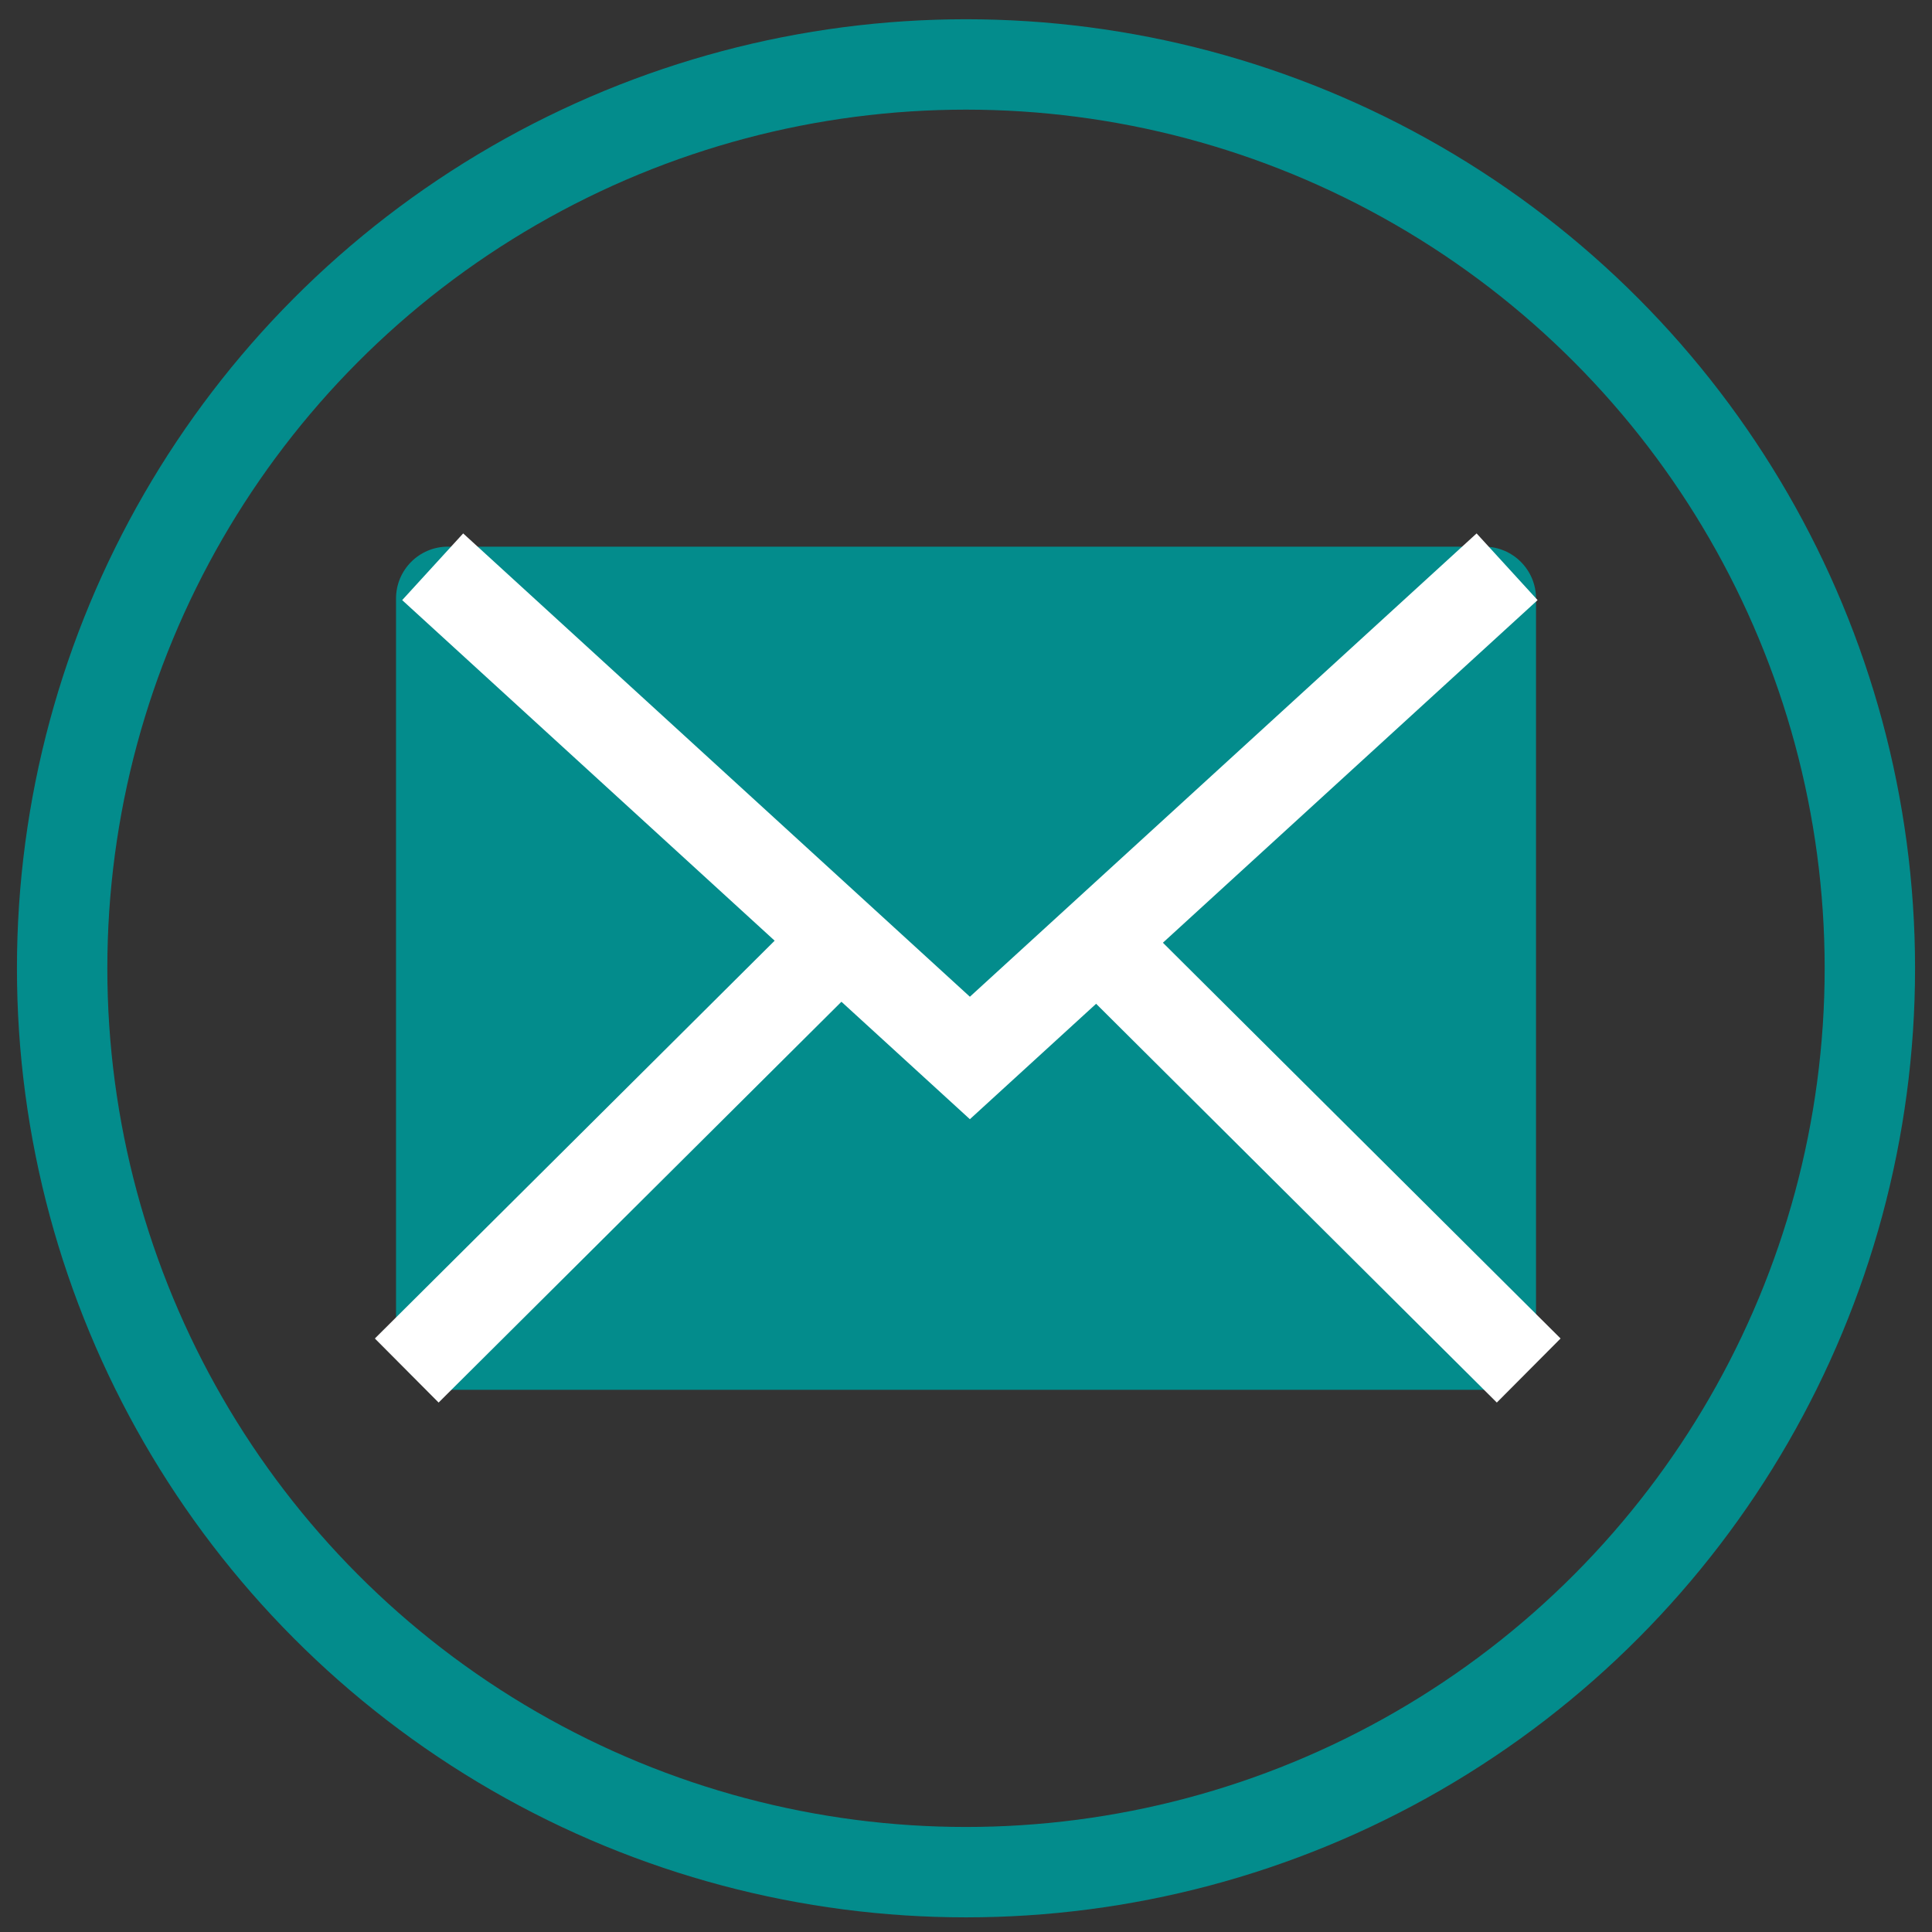
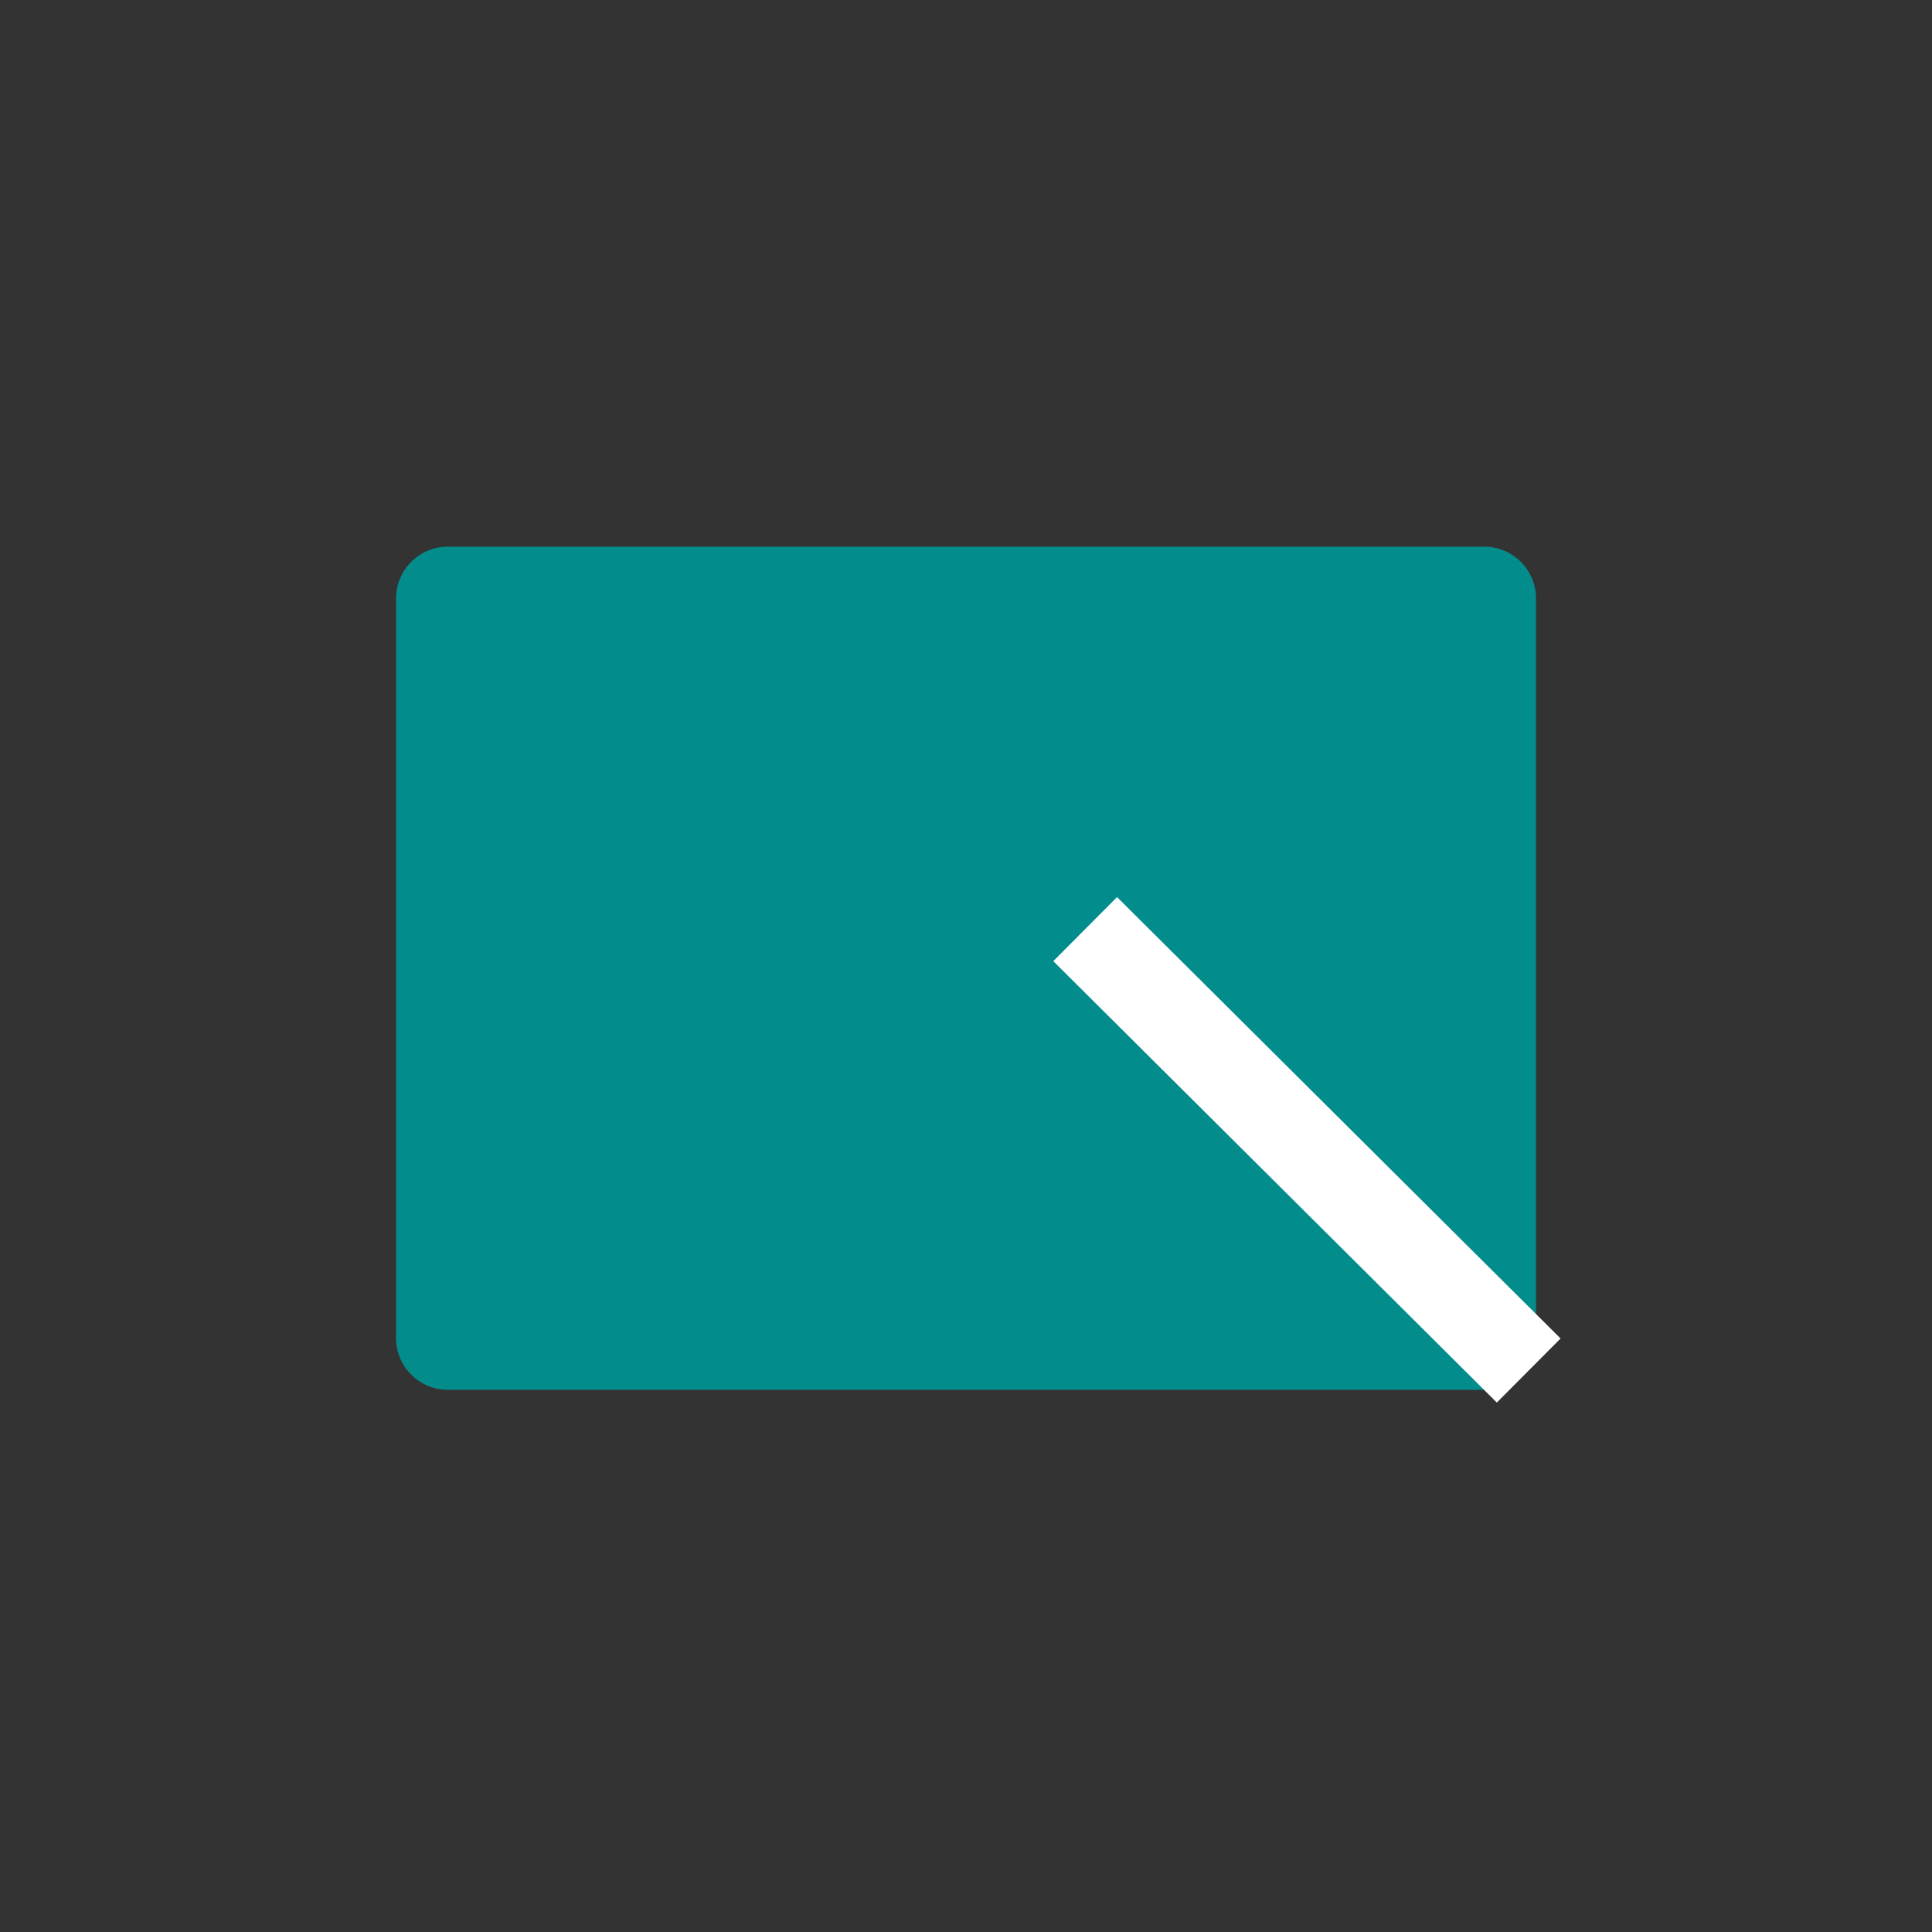
<svg xmlns="http://www.w3.org/2000/svg" version="1.1" id="Calque_1" x="0px" y="0px" width="42.75px" height="42.75px" viewBox="0 0 42.75 42.75" enable-background="new 0 0 42.75 42.75" xml:space="preserve">
  <rect x="0" y="0" width="42.75" height="42.75" fill="#333333" stroke="none" />
-   <circle fill="none" stroke="#038C8C" stroke-width="2" stroke-miterlimit="10" cx="21.375" cy="21.426" r="20" />
  <g>
    <path fill="#038C8C" d="M33.988,29.607c0,0.633-0.514,1.146-1.148,1.146H9.91c-0.634,0-1.147-0.514-1.147-1.146V13.244   c0-0.635,0.514-1.148,1.147-1.148h22.93c0.635,0,1.148,0.514,1.148,1.148V29.607z" />
-     <polyline fill="#038C8C" stroke="#FFFFFF" stroke-width="2" stroke-miterlimit="10" points="9.574,12.541 21.461,23.41    33.348,12.541  " />
    <line fill="none" stroke="#FFFFFF" stroke-width="2" stroke-miterlimit="10" x1="24.012" y1="20.559" x2="33.826" y2="30.326" />
-     <line fill="none" stroke="#FFFFFF" stroke-width="2" stroke-miterlimit="10" x1="18.816" y1="20.559" x2="9" y2="30.326" />
  </g>
</svg>